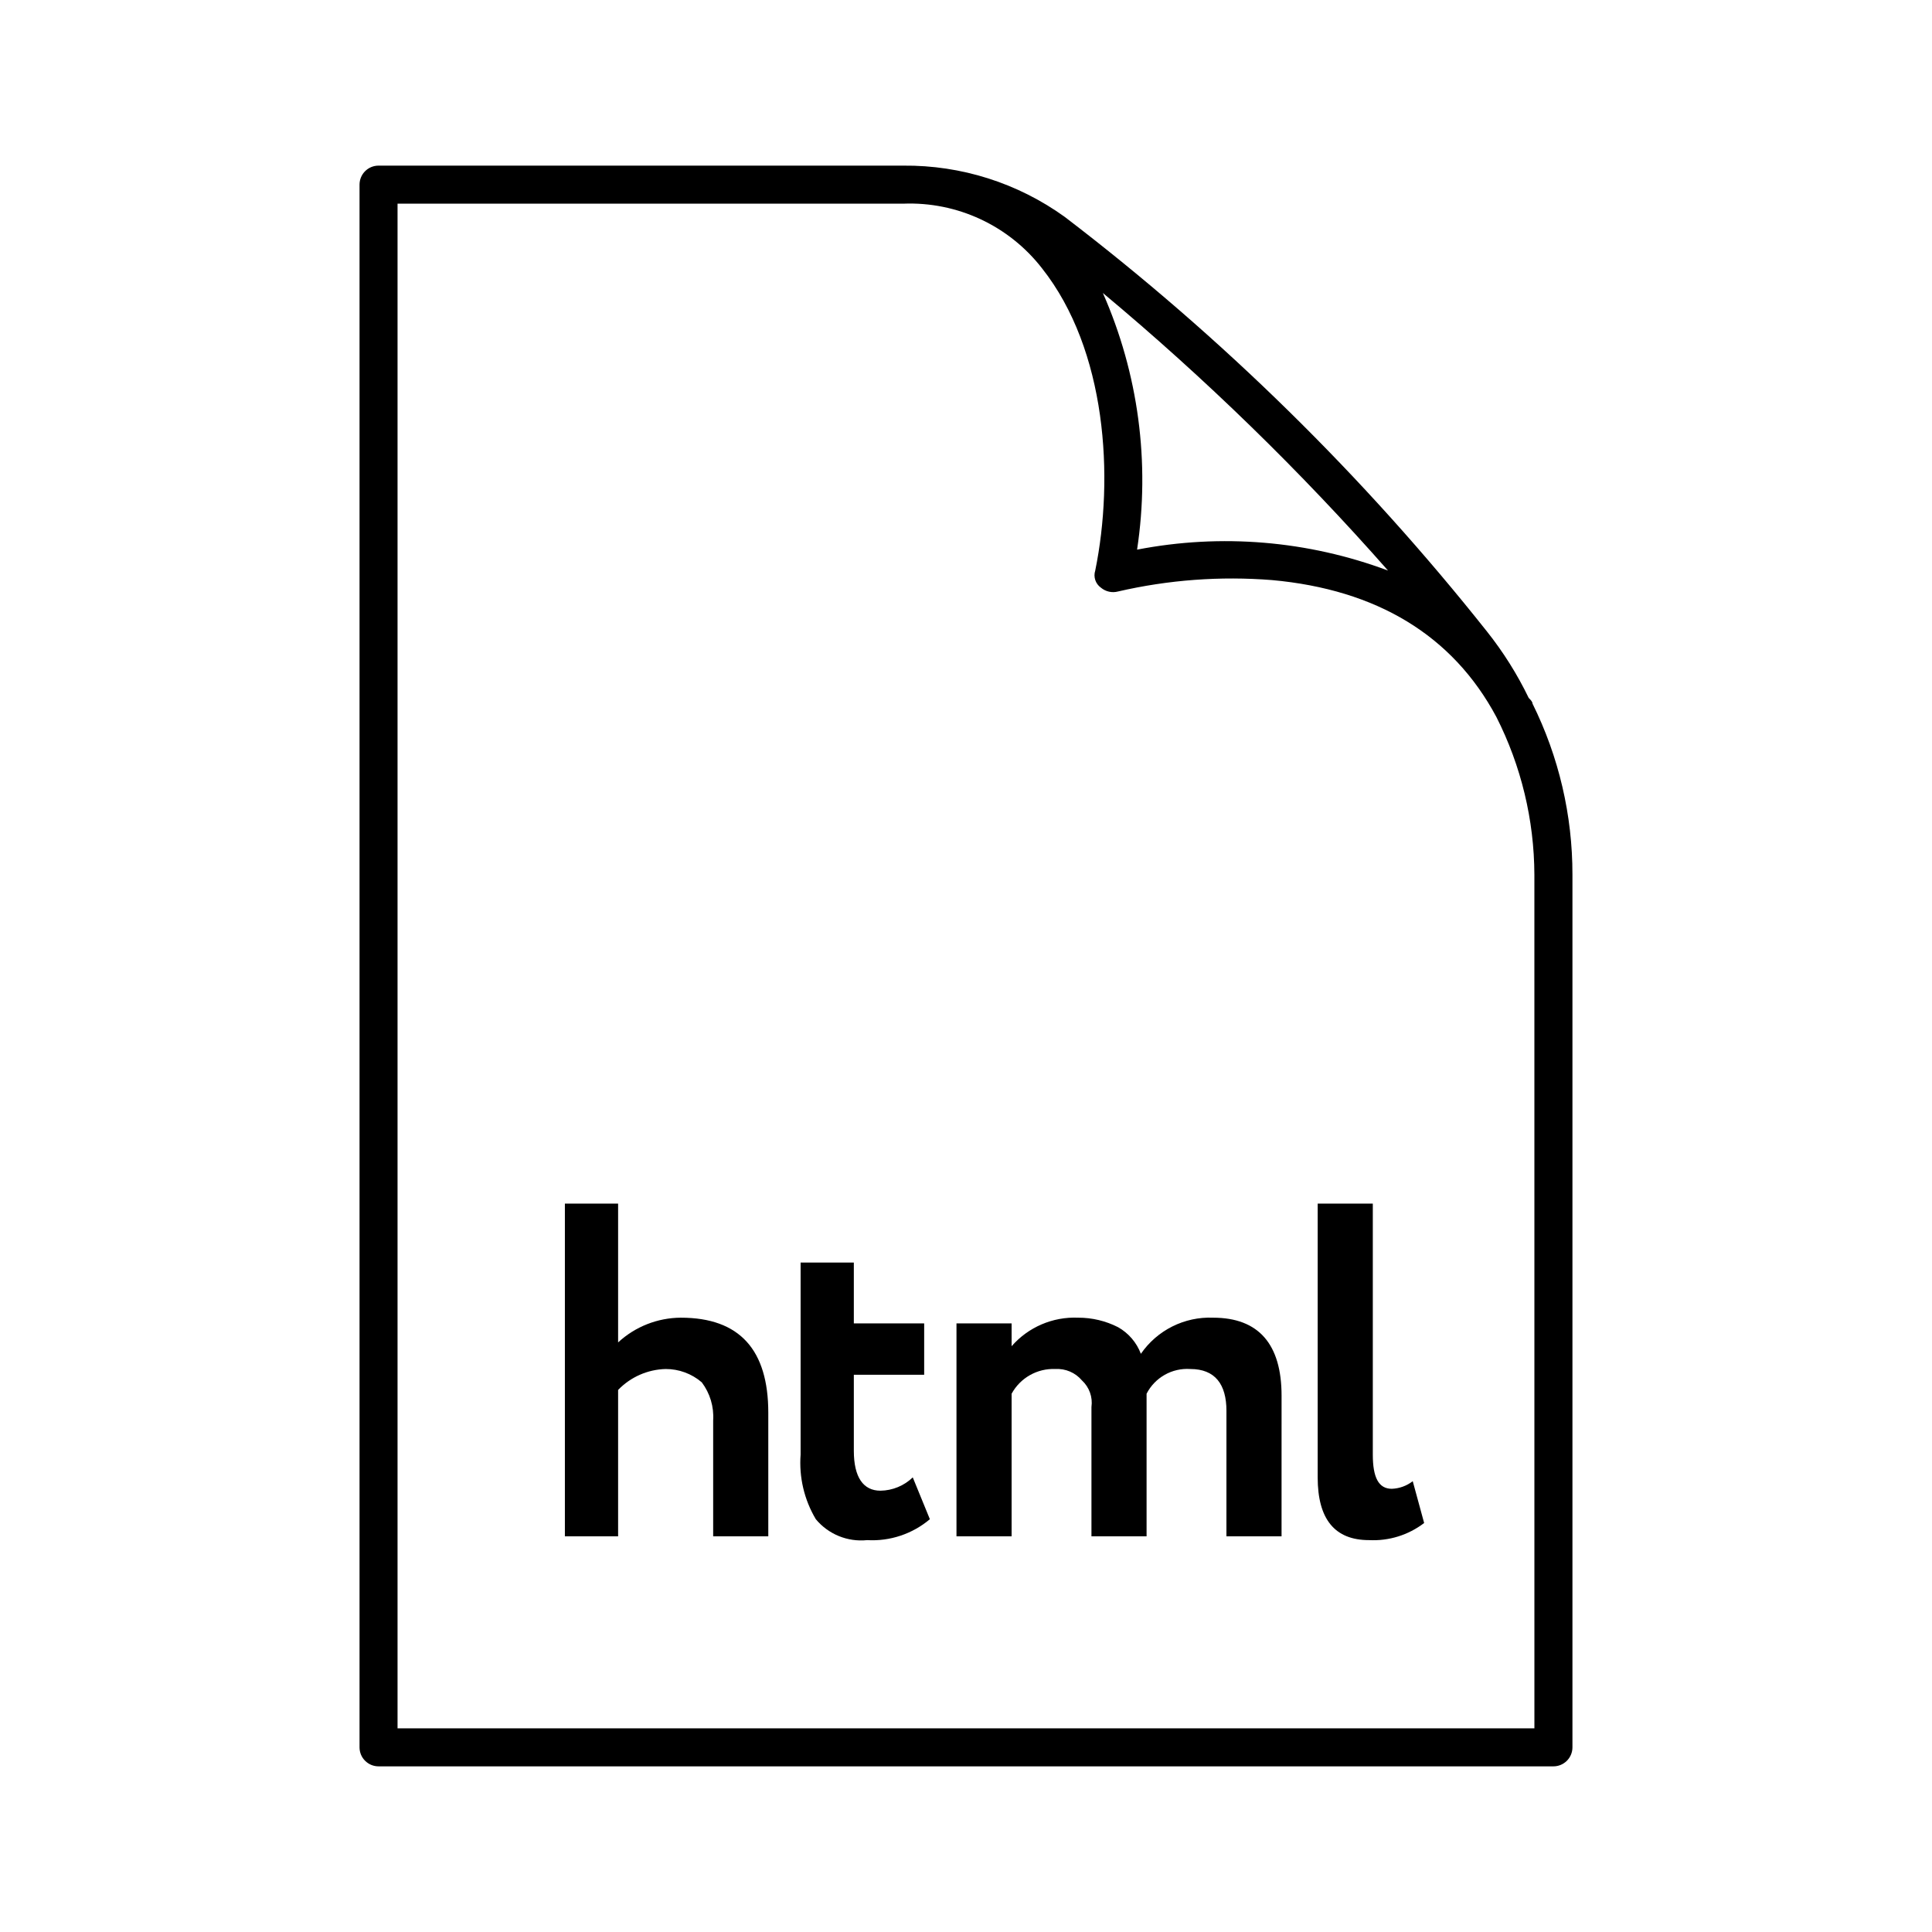
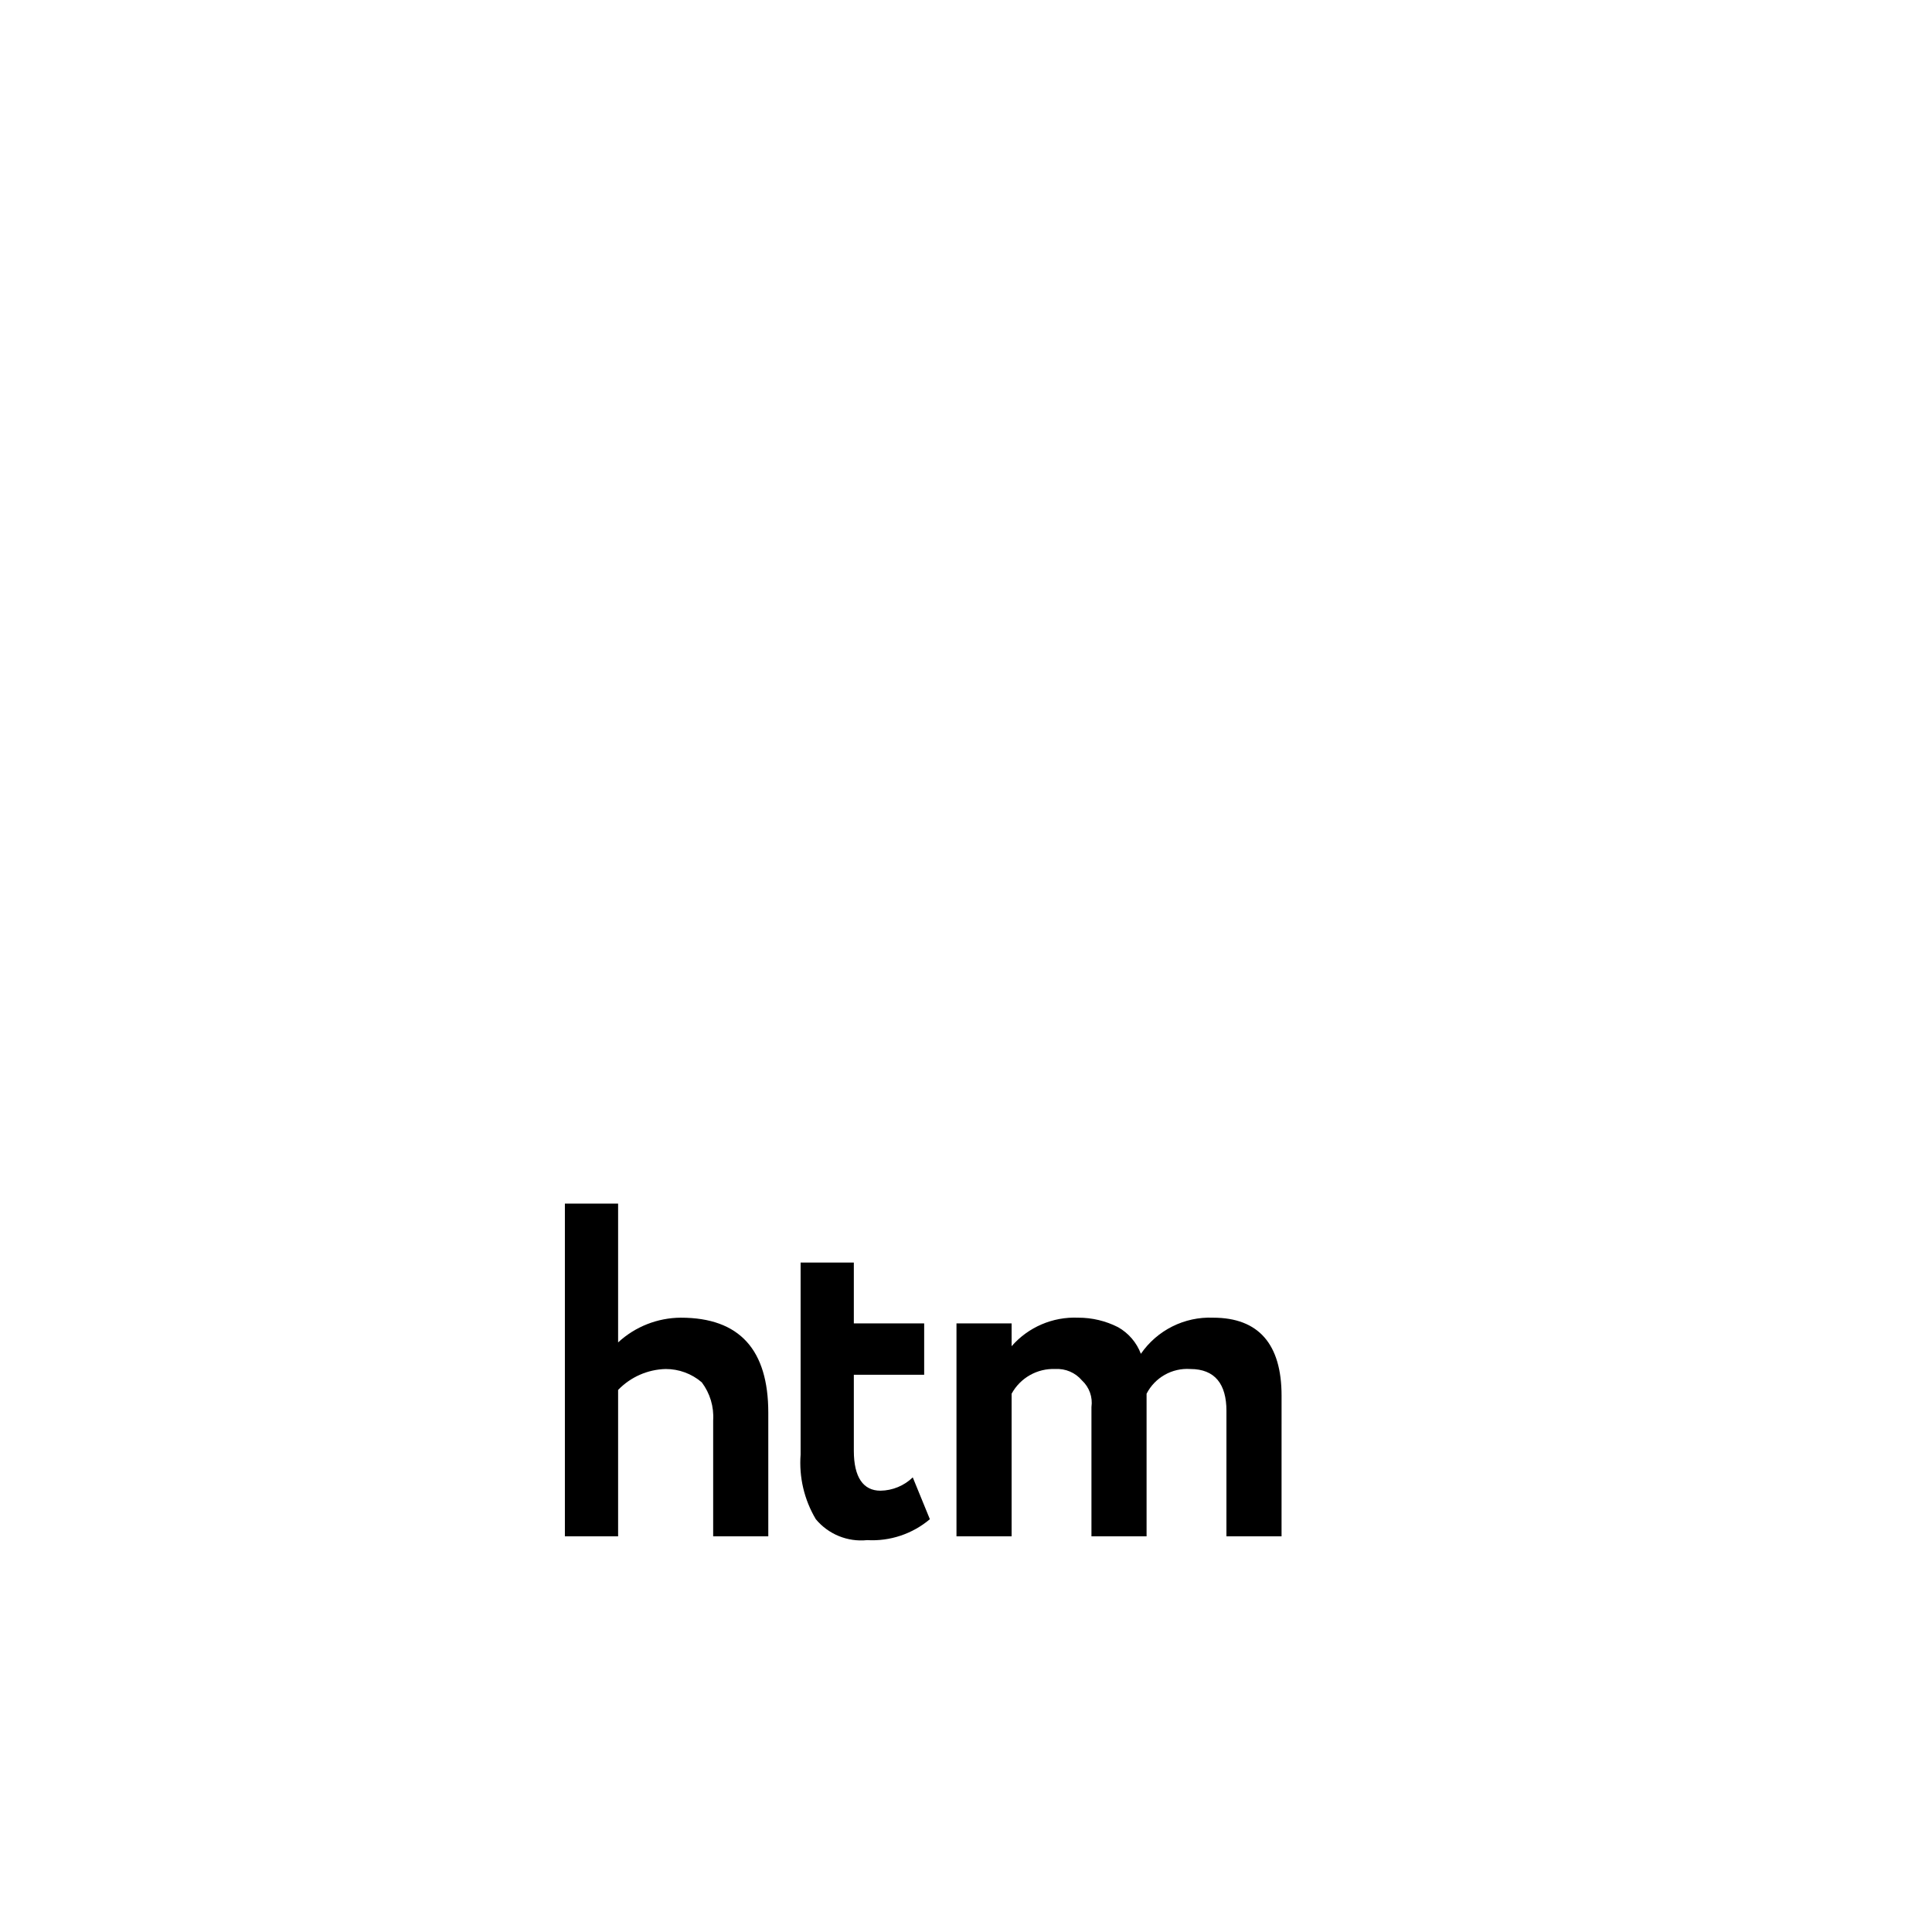
<svg xmlns="http://www.w3.org/2000/svg" fill="#000000" width="800px" height="800px" version="1.1" viewBox="144 144 512 512">
  <g>
-     <path d="m550.13 330.47c0-0.504-0.504-1.008-1.008-1.512-3.027-6.269-6.746-12.184-11.082-17.633-32.602-41.09-70.172-77.98-111.85-109.83-12.457-8.98-27.461-13.75-42.824-13.602h-139.05c-2.781 0-5.035 2.254-5.035 5.039v414.13c0 1.34 0.527 2.621 1.473 3.562 0.945 0.945 2.227 1.477 3.562 1.477h311.36c1.336 0 2.617-0.531 3.562-1.477 0.945-0.941 1.477-2.223 1.477-3.562v-231.25c0.023-15.73-3.598-31.25-10.582-45.344zm-38.289-35.266c-21.23-7.945-44.246-9.863-66.504-5.543 3.496-23.074 0.352-46.664-9.066-68.016 27.031 22.551 52.297 47.145 75.57 73.559zm38.793 306.82h-301.28v-404.05h134.01c14.309-0.566 28.004 5.816 36.781 17.129 17.129 21.664 19.145 55.418 14.105 80.105-0.543 1.68 0.07 3.516 1.512 4.535 1.258 1.051 2.949 1.43 4.535 1.004 13.367-3.09 27.129-4.109 40.809-3.019 27.711 2.519 47.863 14.609 59.449 36.273 6.57 12.961 10.023 27.281 10.074 41.816z" />
    <path d="m324.43 493.2c-6.164 0.031-12.094 2.367-16.625 6.551v-36.777h-14.105v88.164h14.105v-38.793c3.309-3.43 7.832-5.422 12.598-5.543 3.508-0.012 6.906 1.242 9.57 3.527 2.184 2.891 3.254 6.465 3.023 10.078v30.73h14.609v-32.746c0-16.625-7.555-25.191-23.176-25.191z" />
    <path d="m377.33 539.05c-4.535 0-7.055-3.527-7.055-10.578v-20.152h18.641v-13.605h-18.641v-16.121h-14.105v50.883c-0.449 5.988 0.957 11.969 4.031 17.129 3.328 4 8.426 6.078 13.602 5.543 6.047 0.348 11.996-1.637 16.625-5.543l-4.535-11.082c-2.301 2.219-5.363 3.481-8.562 3.527z" />
    <path d="m465.49 493.2c-7.602-0.305-14.828 3.309-19.145 9.574-1.125-2.988-3.266-5.484-6.043-7.055-3.277-1.668-6.906-2.531-10.582-2.519-6.719-0.285-13.207 2.492-17.633 7.559v-6.047h-14.609v56.426h14.609v-37.785c2.301-4.211 6.793-6.754 11.586-6.551 2.699-0.16 5.312 0.961 7.055 3.023 1.949 1.797 2.891 4.434 2.519 7.055v34.258h14.609v-37.785c2.207-4.305 6.766-6.879 11.59-6.551 6.551 0 9.574 4.031 9.574 11.082l-0.004 33.254h14.609l0.004-37.281c0-13.602-6.047-20.656-18.141-20.656z" />
-     <path d="m518.39 536.53c-1.59 1.238-3.531 1.941-5.543 2.016-3.527 0-5.039-3.023-5.039-9.07v-66.5h-14.609v72.547c0 11.082 4.535 16.625 13.602 16.625 5.254 0.27 10.434-1.336 14.613-4.535z" />
  </g>
</svg>